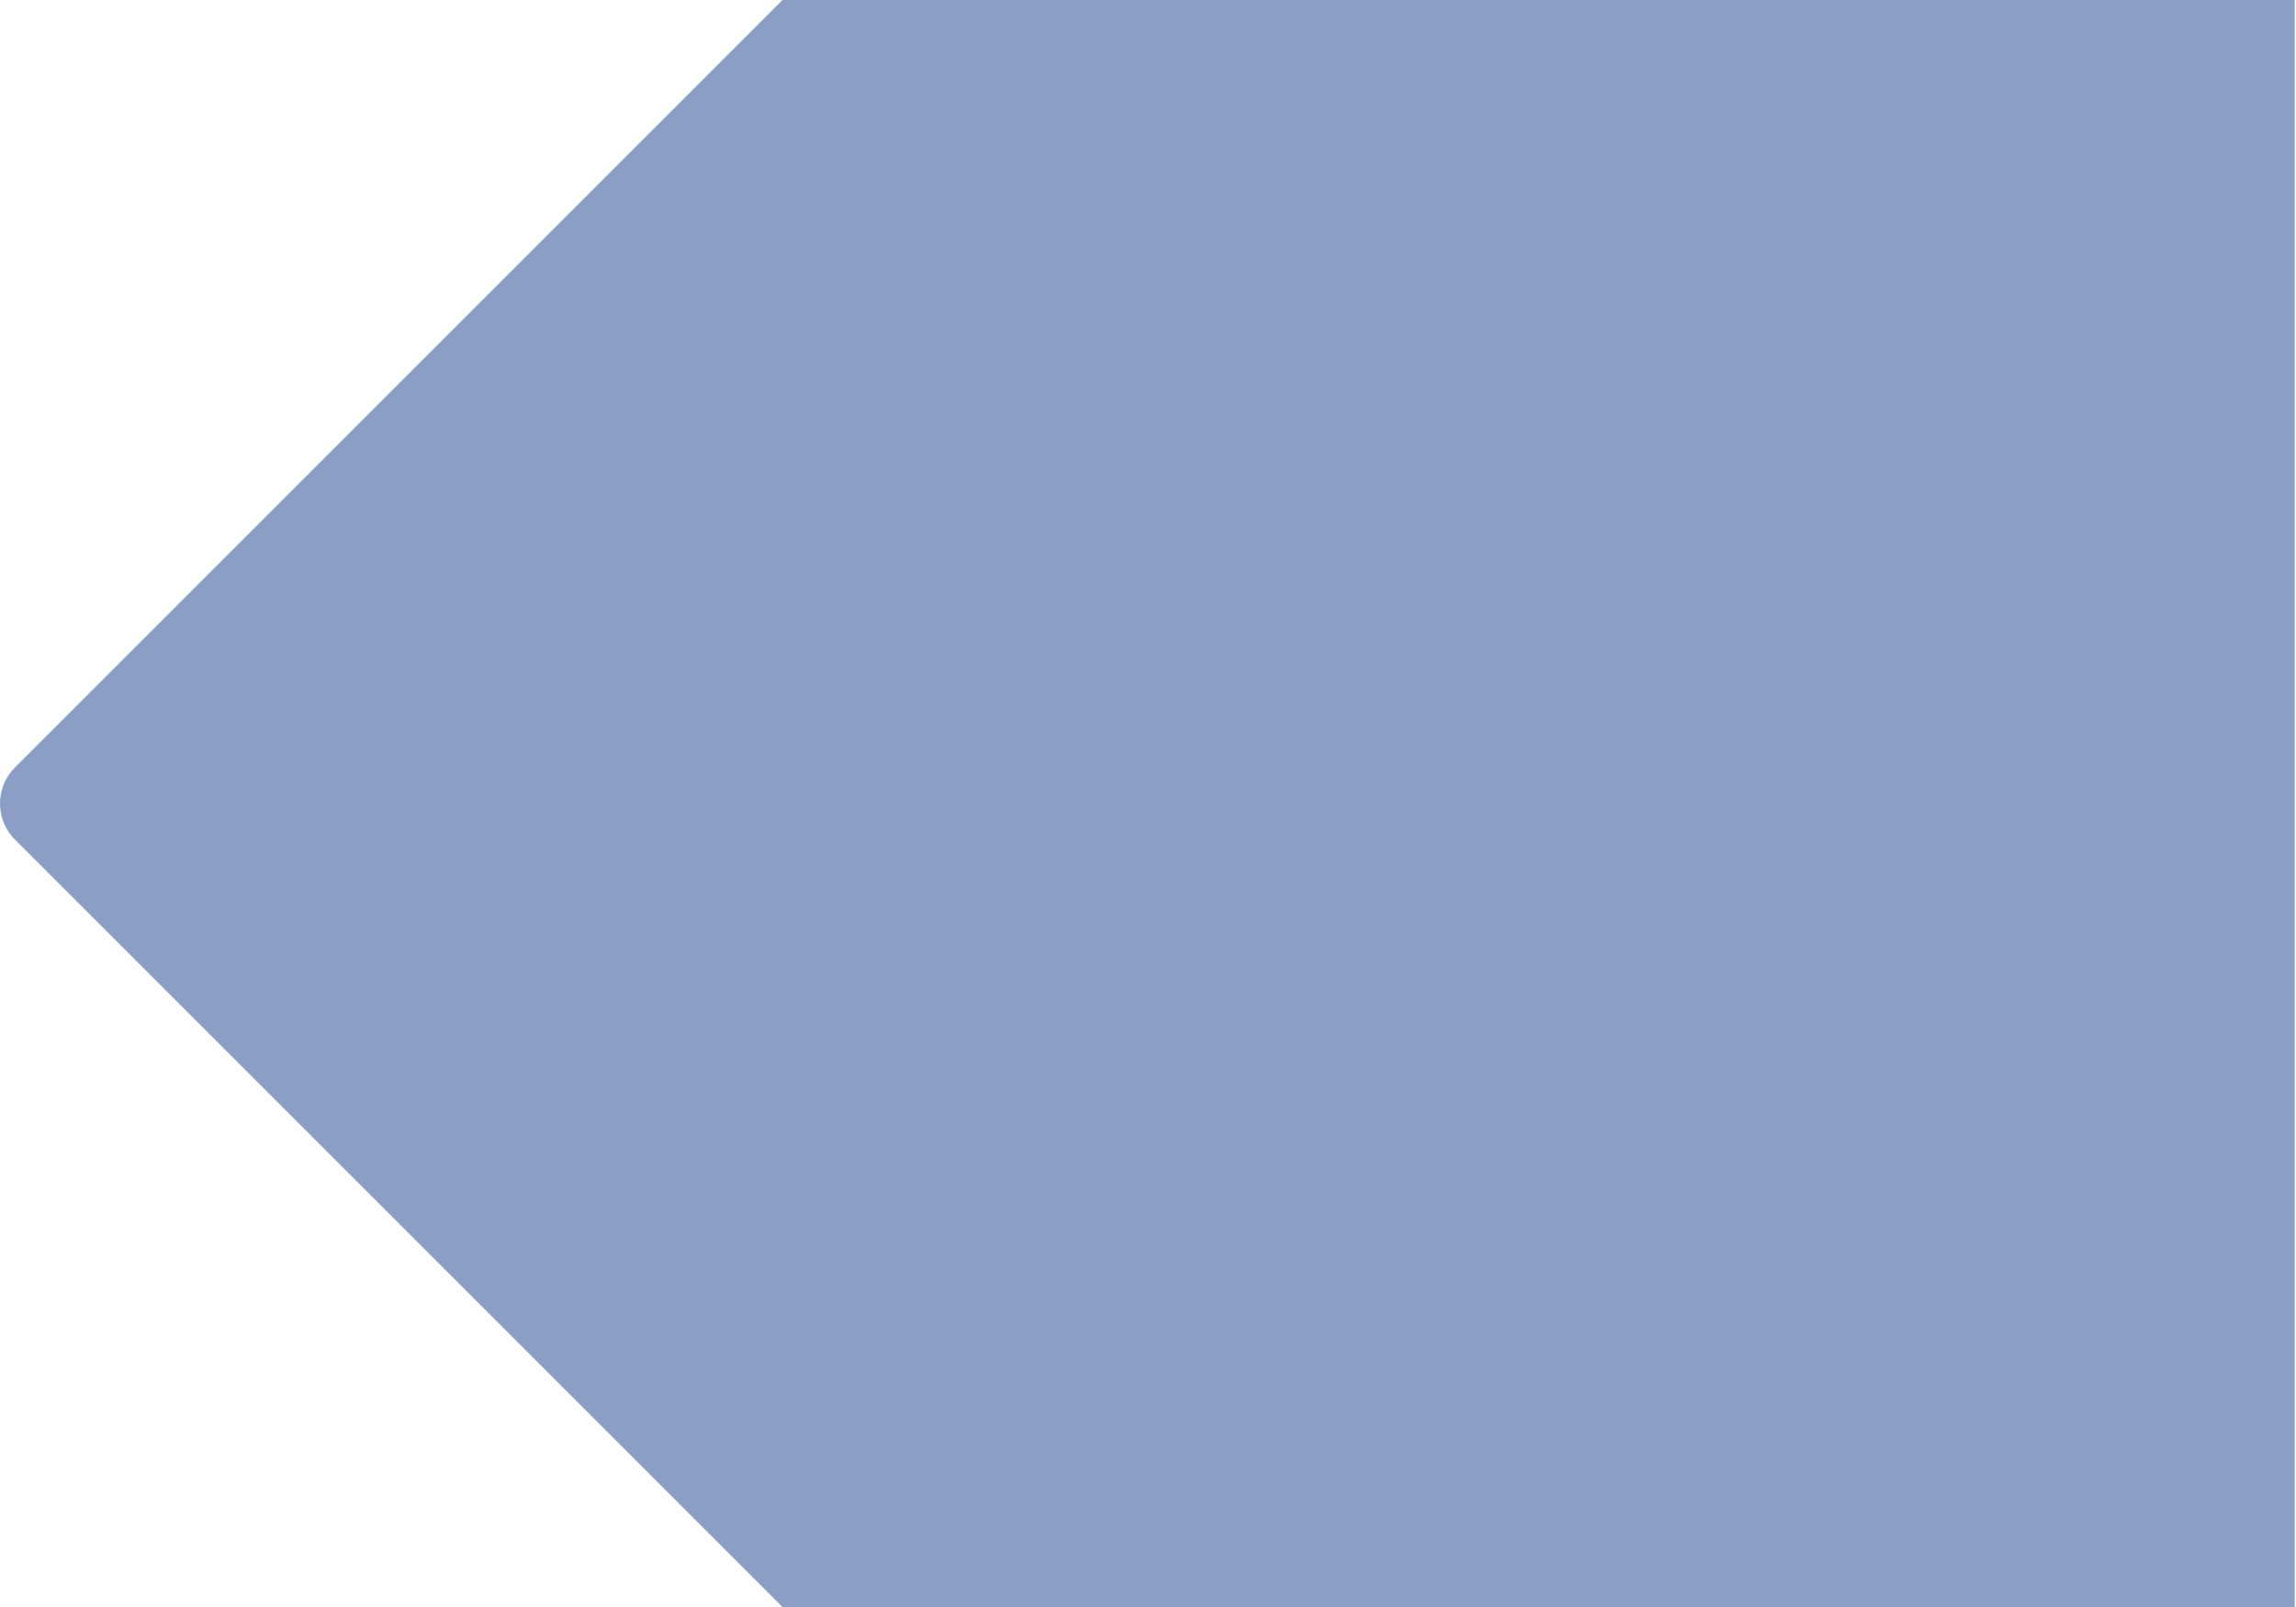
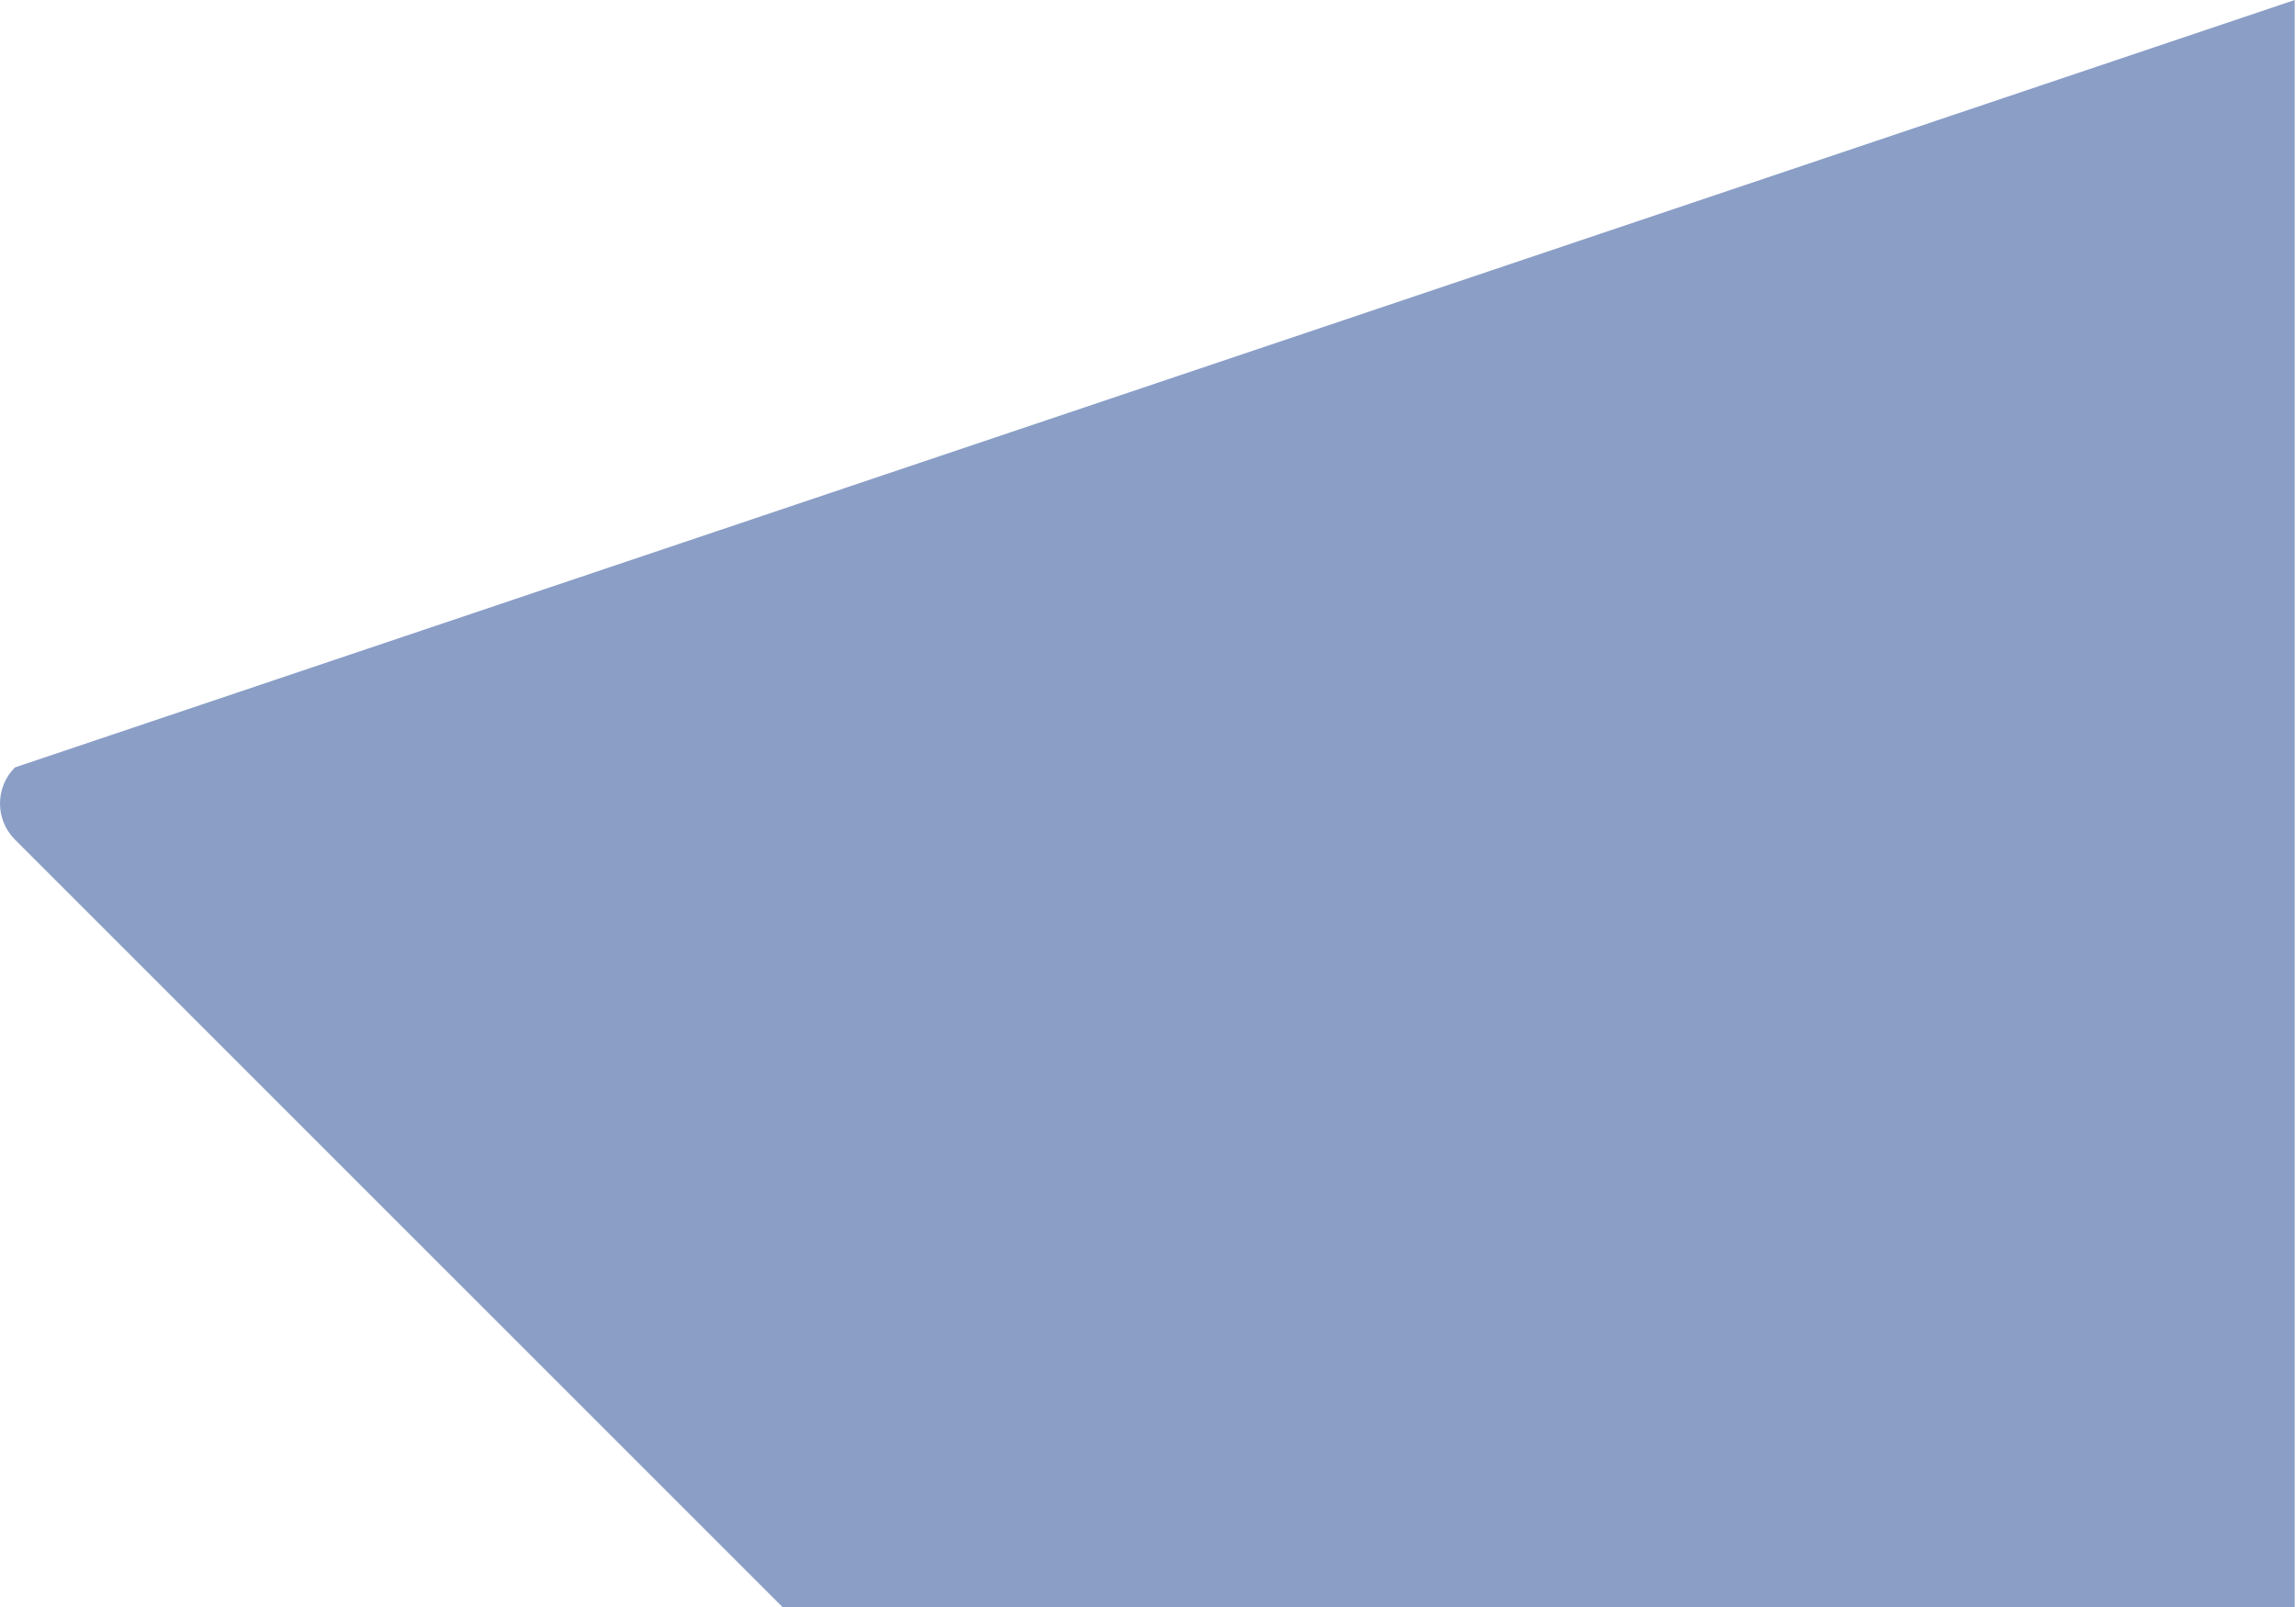
<svg xmlns="http://www.w3.org/2000/svg" width="900" height="630" viewBox="0 0 900 630" fill="none">
  <g style="mix-blend-mode:multiply" opacity="0.5">
-     <path fill-rule="evenodd" clip-rule="evenodd" d="M306.715 630L899.5 630L899.5 -0L306.715 -0L5.857 300.858C-1.953 308.668 -1.953 321.331 5.857 329.142L306.715 630L306.715 630Z" fill="#163E8D" />
+     <path fill-rule="evenodd" clip-rule="evenodd" d="M306.715 630L899.5 630L899.5 -0L5.857 300.858C-1.953 308.668 -1.953 321.331 5.857 329.142L306.715 630L306.715 630Z" fill="#163E8D" />
  </g>
</svg>